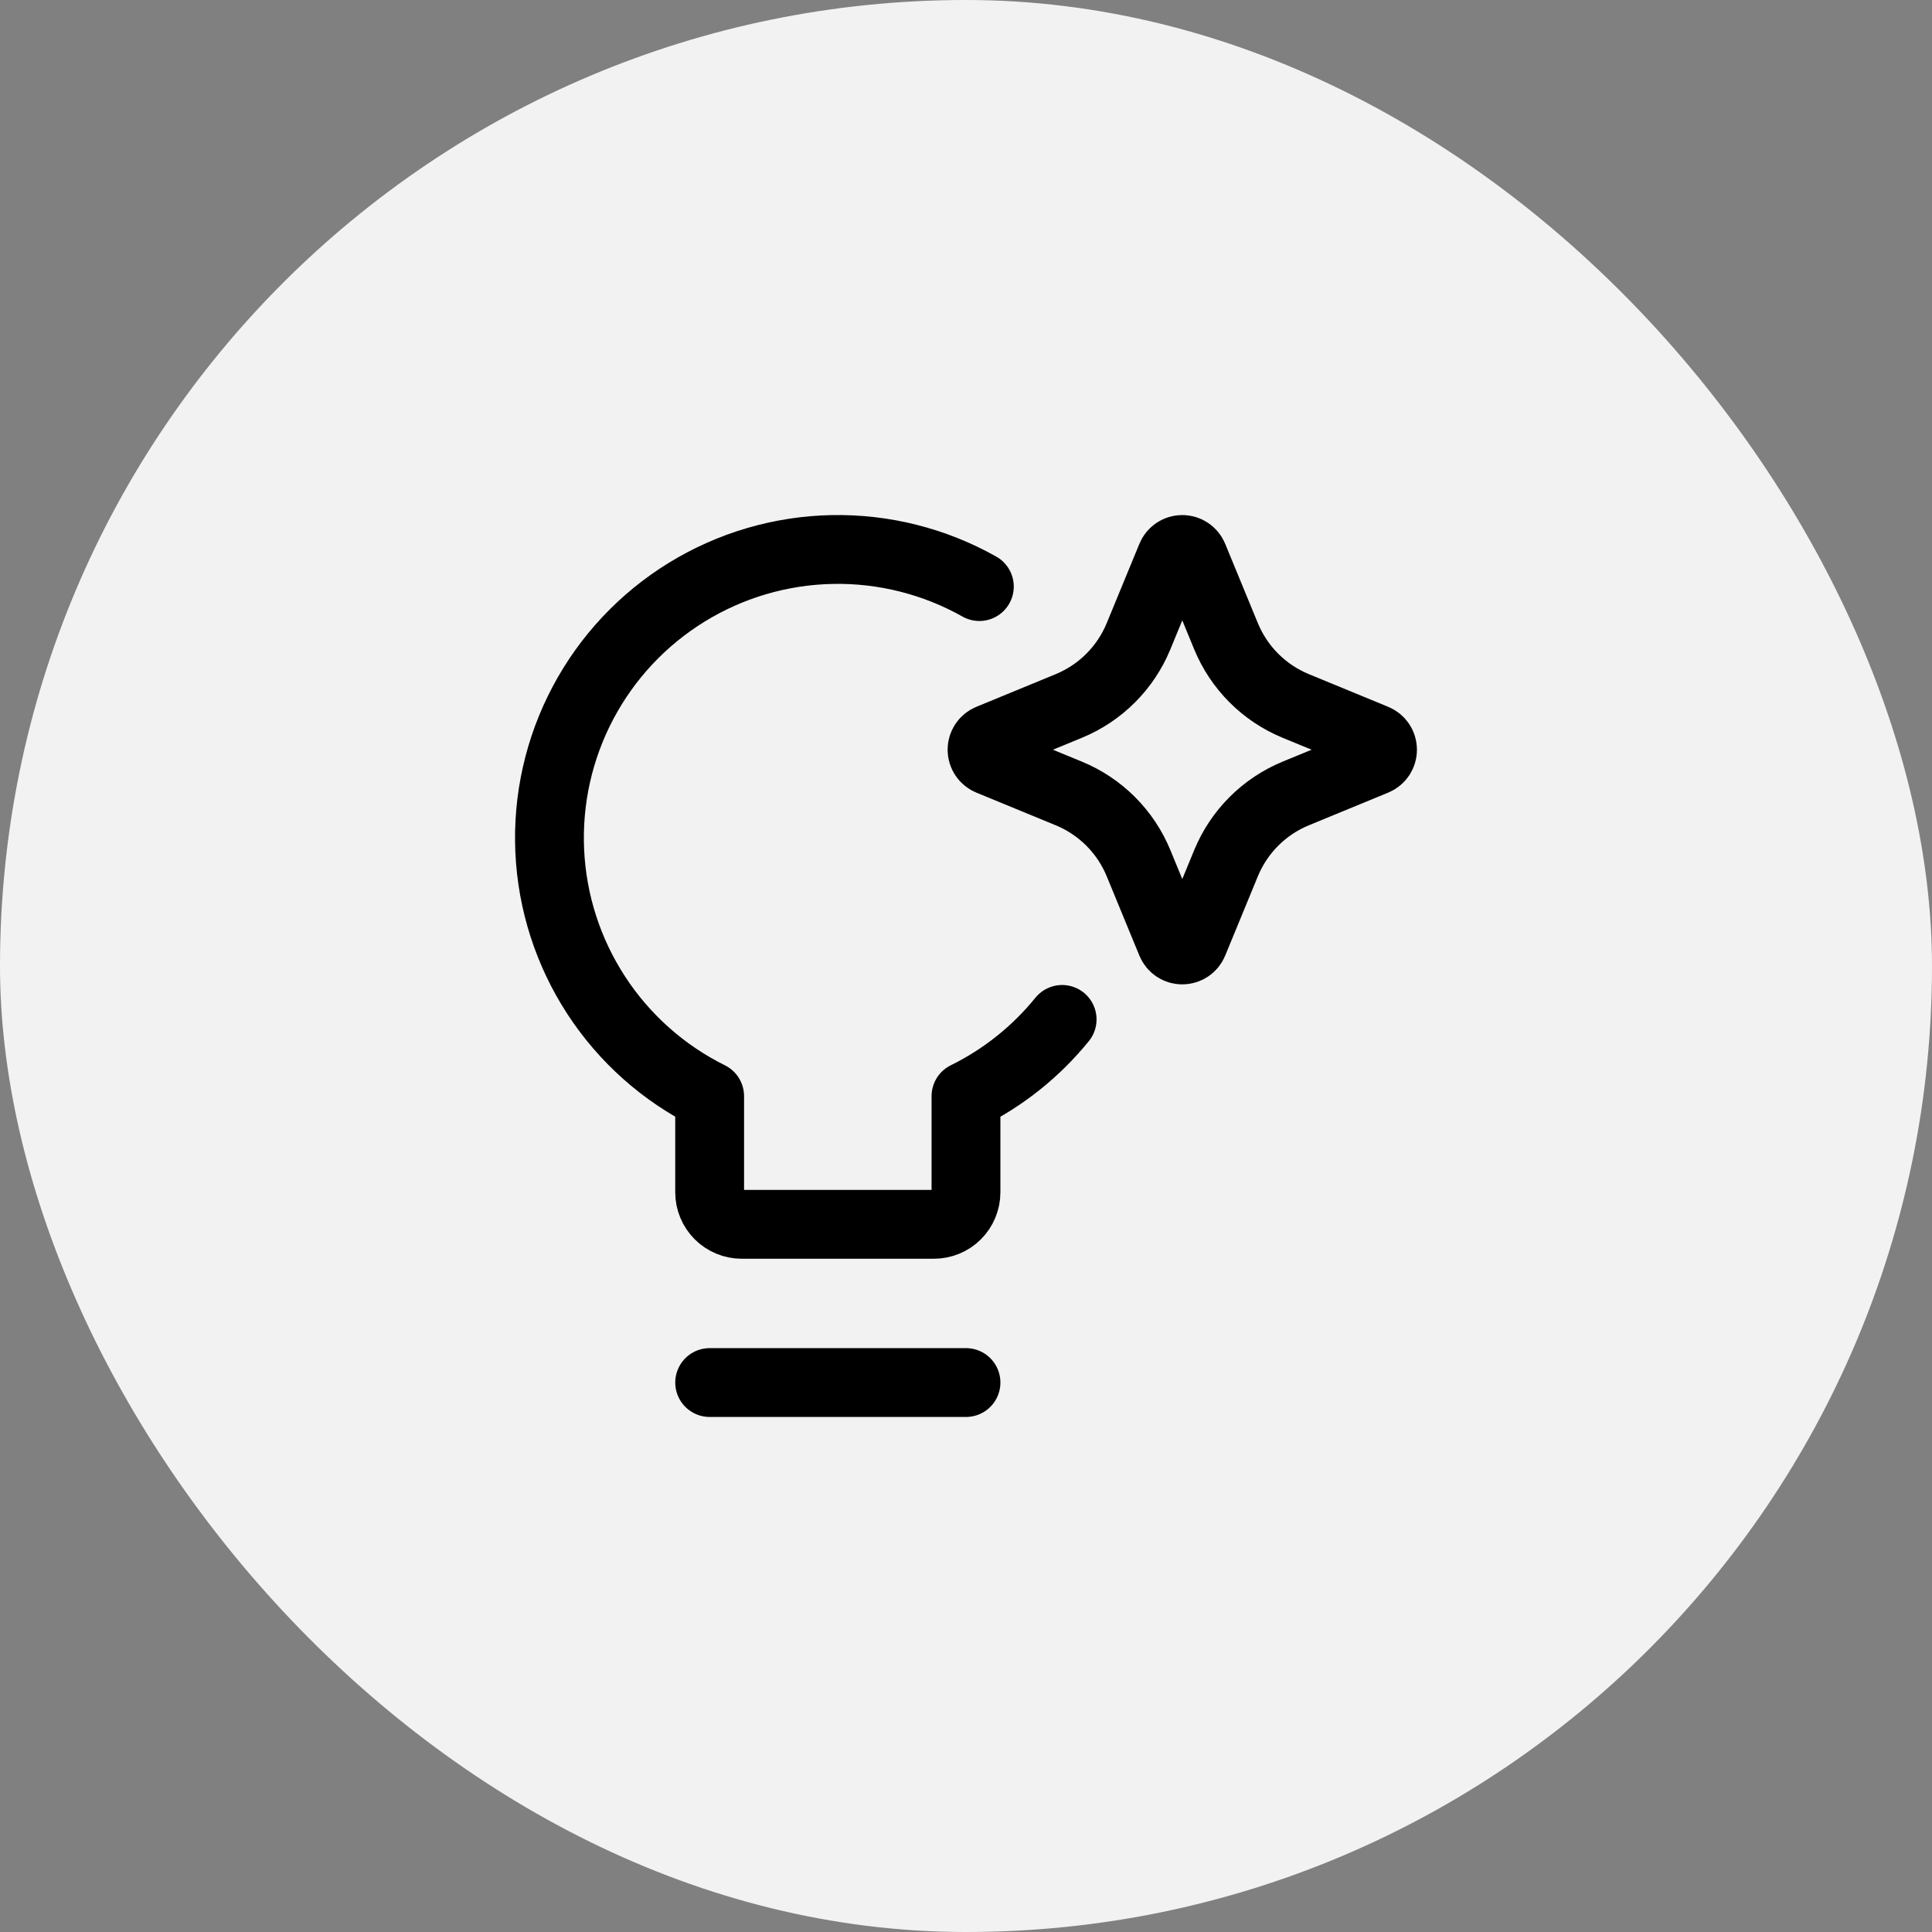
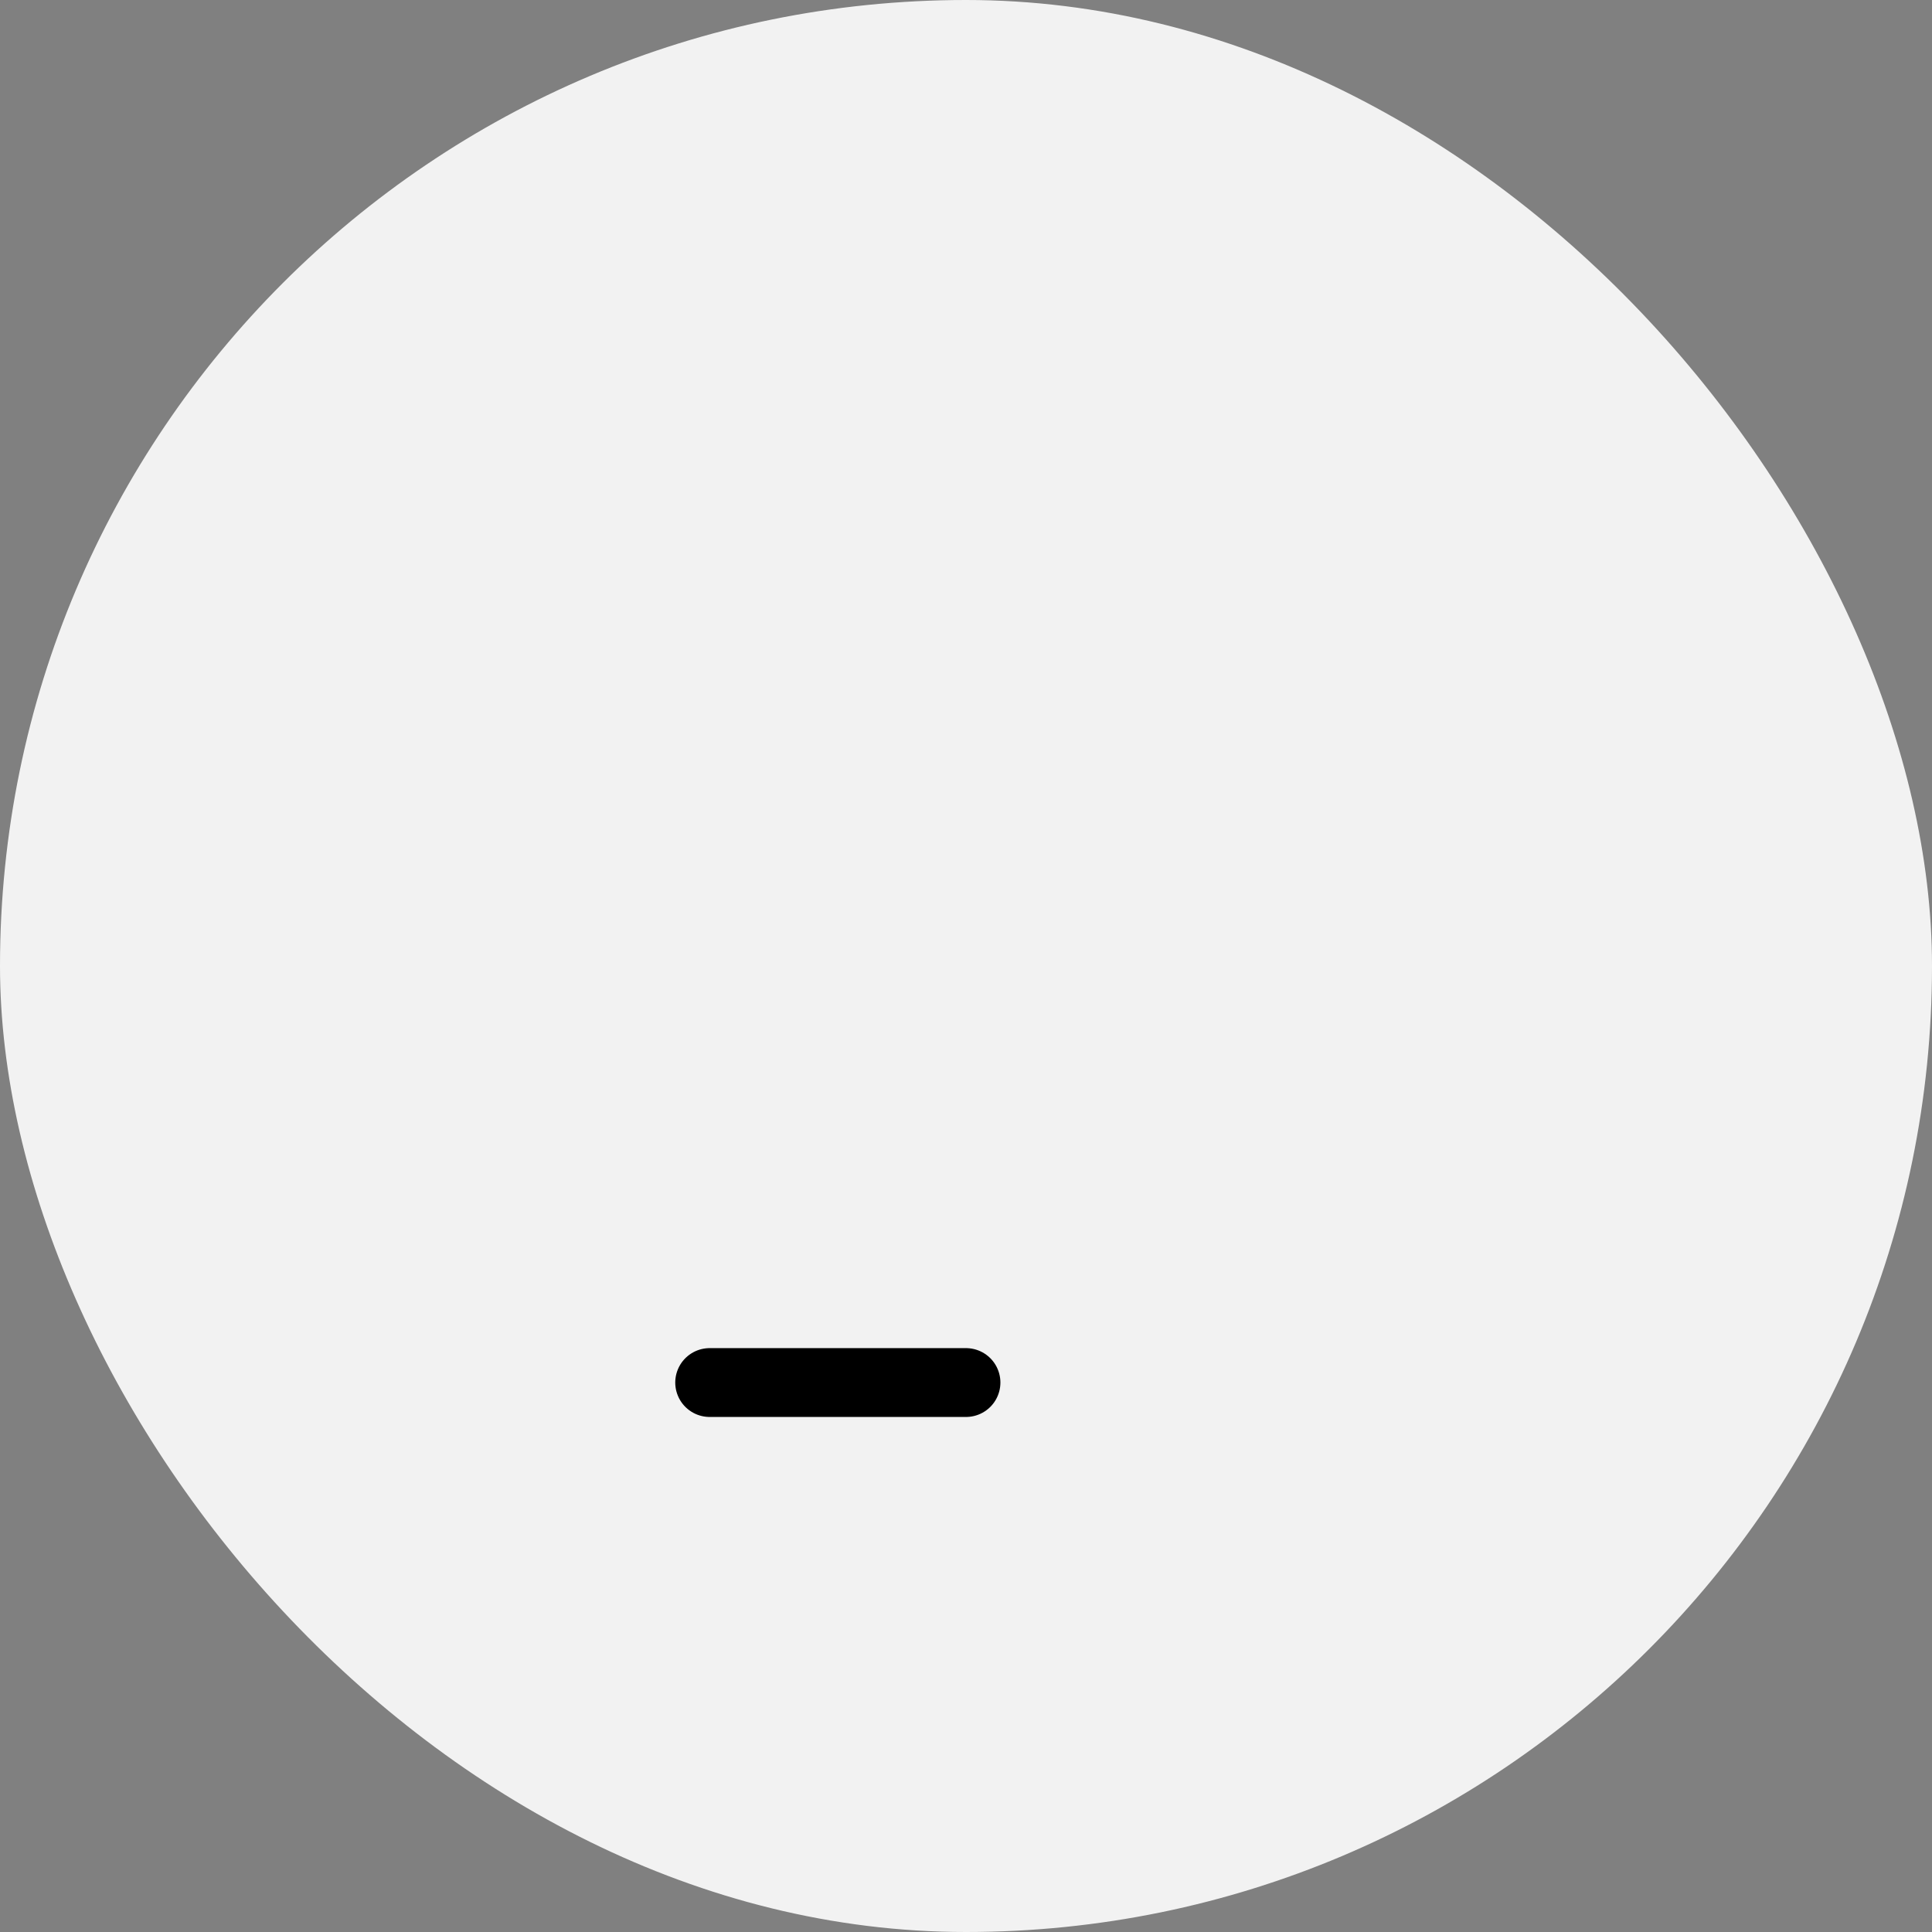
<svg xmlns="http://www.w3.org/2000/svg" width="128" height="128" viewBox="0 0 128 128" fill="none">
  <rect x="0" y="0" width="128" height="128" fill="#808080" stroke="none" />
  <rect width="128" height="128" rx="64" fill="#F2F2F2" />
  <path d="M47.017 91.597H63.999" stroke="black" stroke-width="4.56" stroke-linecap="round" stroke-linejoin="round" />
-   <path d="M64.885 38.862C61.914 37.188 58.549 36.34 55.139 36.406C51.729 36.472 48.399 37.45 45.495 39.237C42.59 41.024 40.217 43.557 38.622 46.571C37.026 49.585 36.267 52.971 36.422 56.378C36.577 59.785 37.642 63.088 39.505 65.945C41.367 68.802 43.961 71.108 47.016 72.623V78.992C47.016 79.555 47.24 80.095 47.638 80.493C48.036 80.891 48.576 81.115 49.139 81.115H61.876C62.439 81.115 62.979 80.891 63.377 80.493C63.775 80.095 63.999 79.555 63.999 78.992V72.623C66.473 71.404 68.644 69.667 70.369 67.539" stroke="black" stroke-width="4.56" stroke-linecap="round" stroke-linejoin="round" />
-   <path d="M75.431 42.153L77.597 36.894C77.719 36.597 78.008 36.403 78.329 36.403C78.65 36.403 78.94 36.597 79.062 36.894L81.228 42.153C82.09 44.247 83.753 45.91 85.847 46.772L91.106 48.938C91.404 49.06 91.597 49.349 91.597 49.671C91.597 49.992 91.404 50.281 91.106 50.404L85.847 52.569C83.753 53.431 82.09 55.094 81.228 57.188L79.062 62.448C78.94 62.745 78.65 62.938 78.329 62.938C78.008 62.938 77.719 62.745 77.597 62.448L75.431 57.188C74.569 55.094 72.906 53.431 70.812 52.569L65.552 50.404C65.255 50.281 65.061 49.992 65.061 49.671C65.061 49.349 65.255 49.06 65.552 48.938L70.812 46.772C72.906 45.91 74.569 44.247 75.431 42.153Z" stroke="black" stroke-width="4.56" stroke-linecap="round" stroke-linejoin="round" />
</svg>